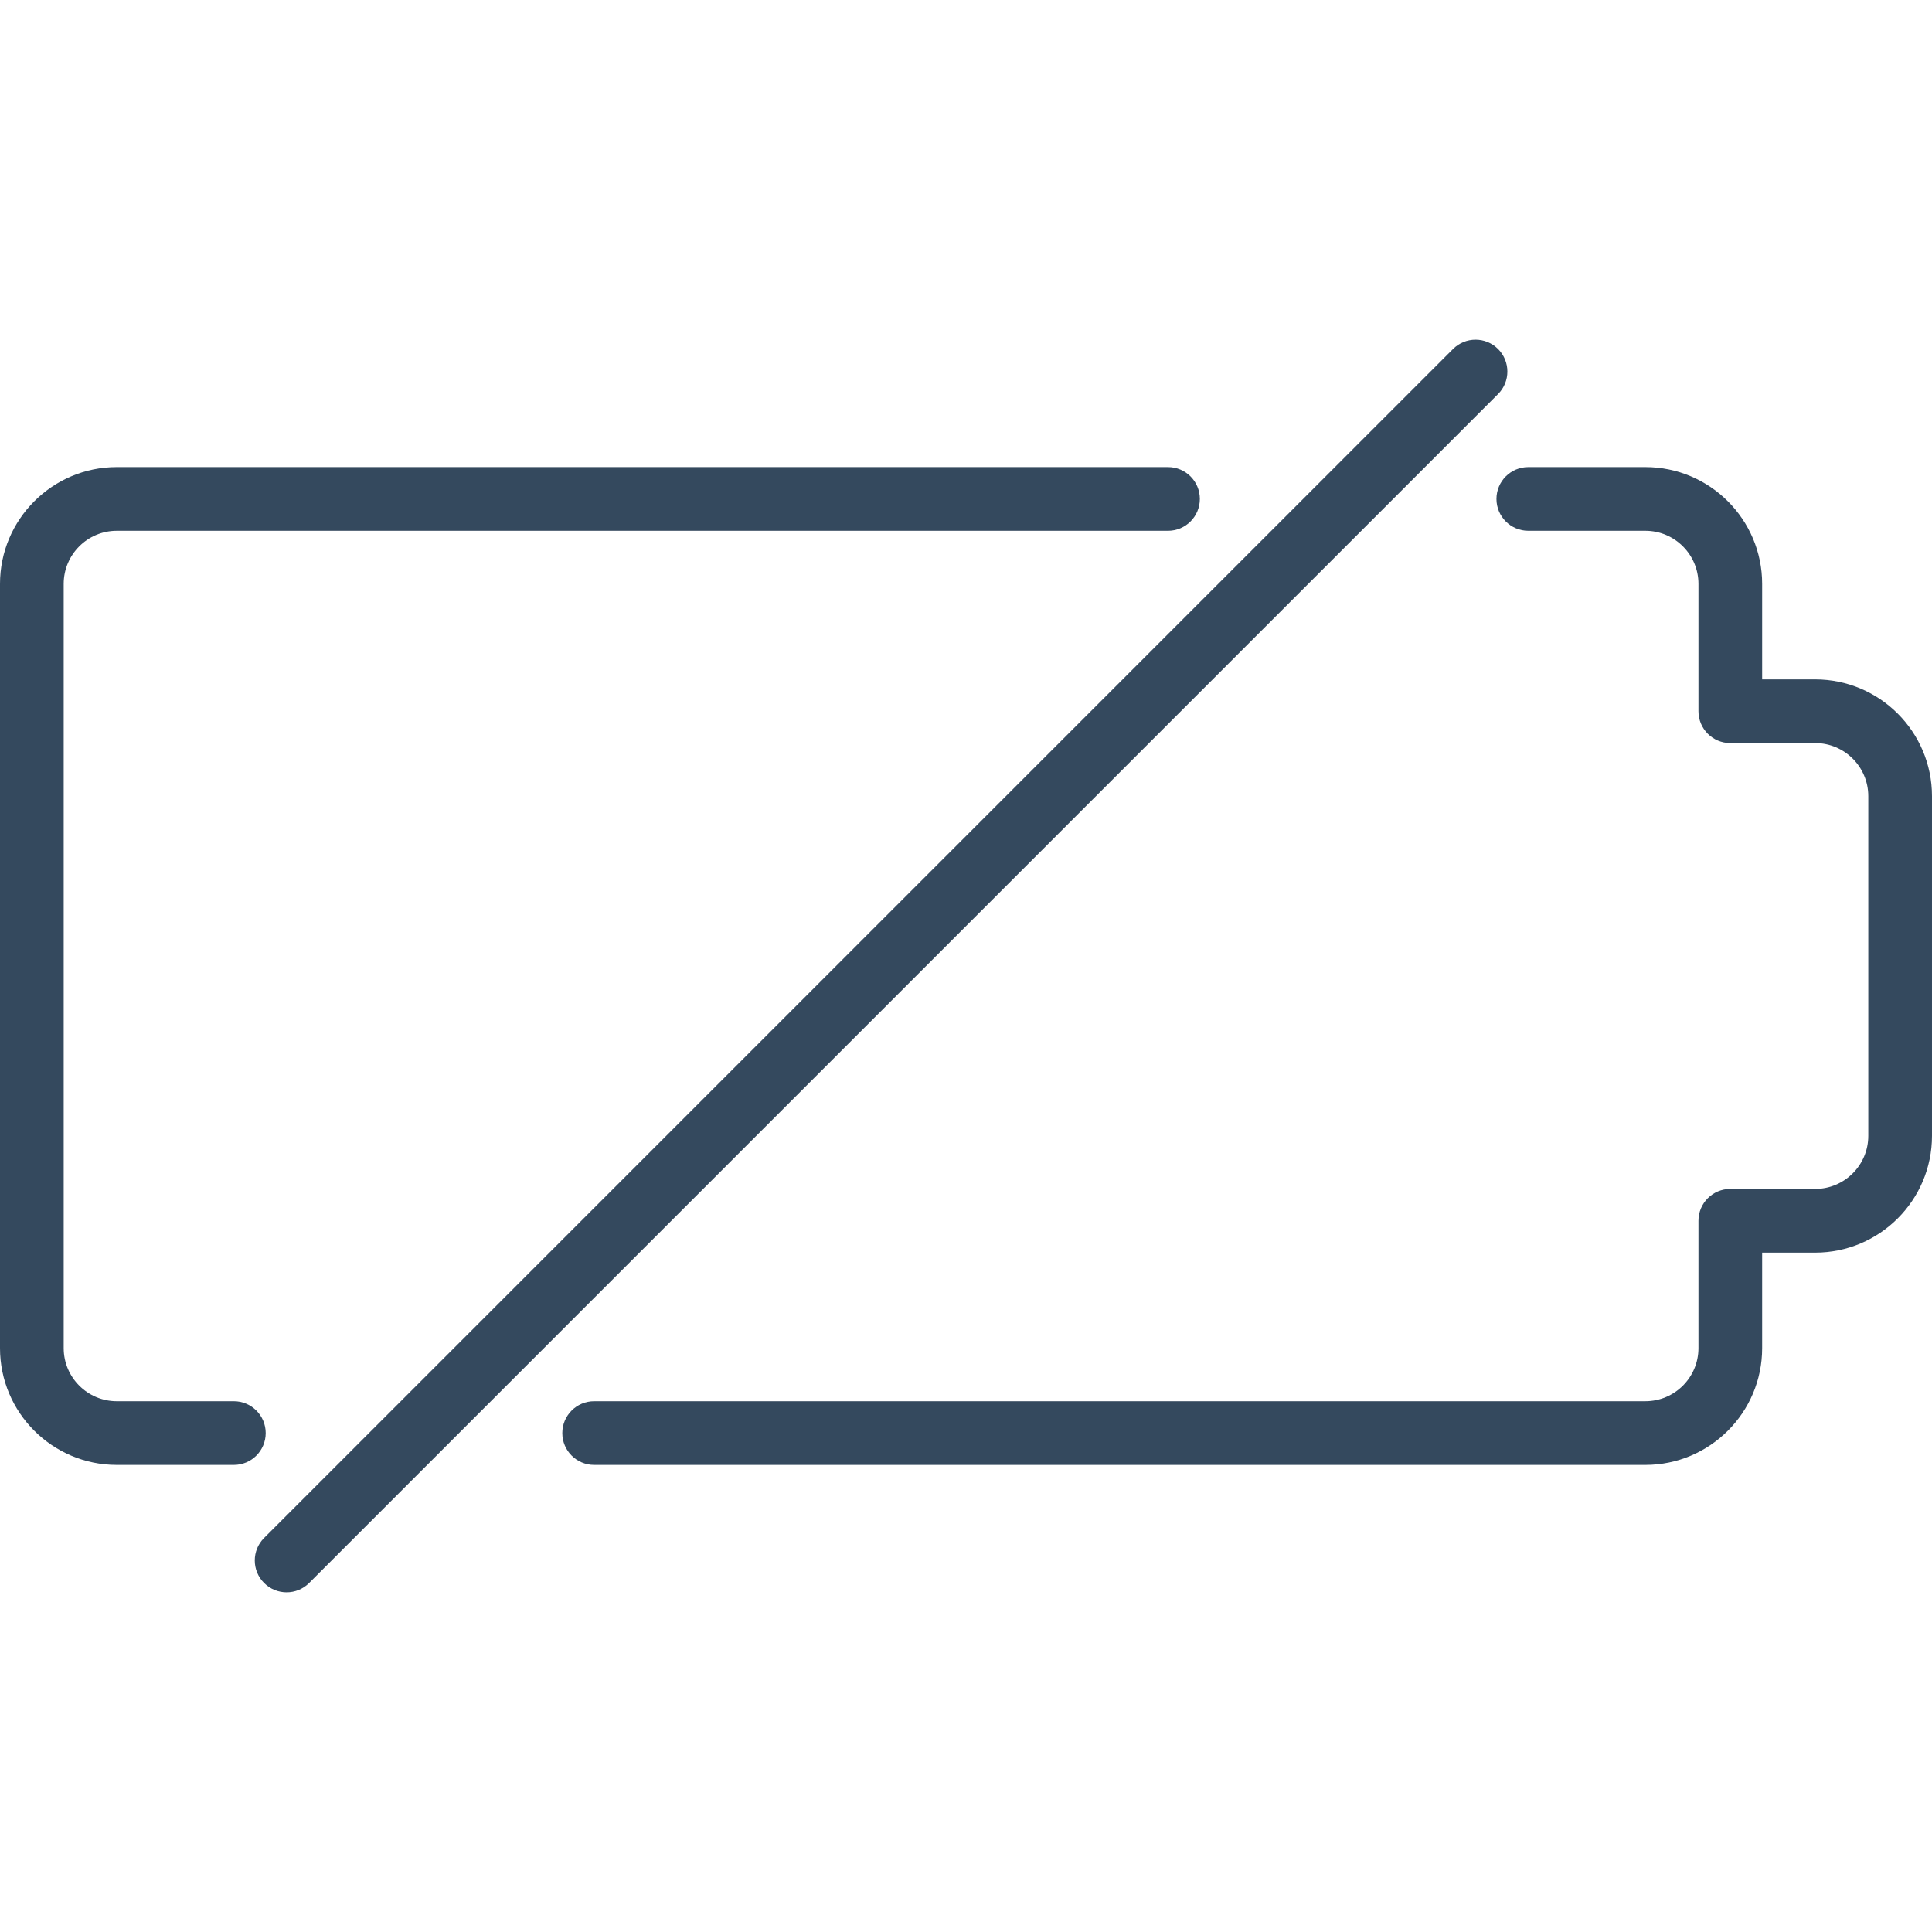
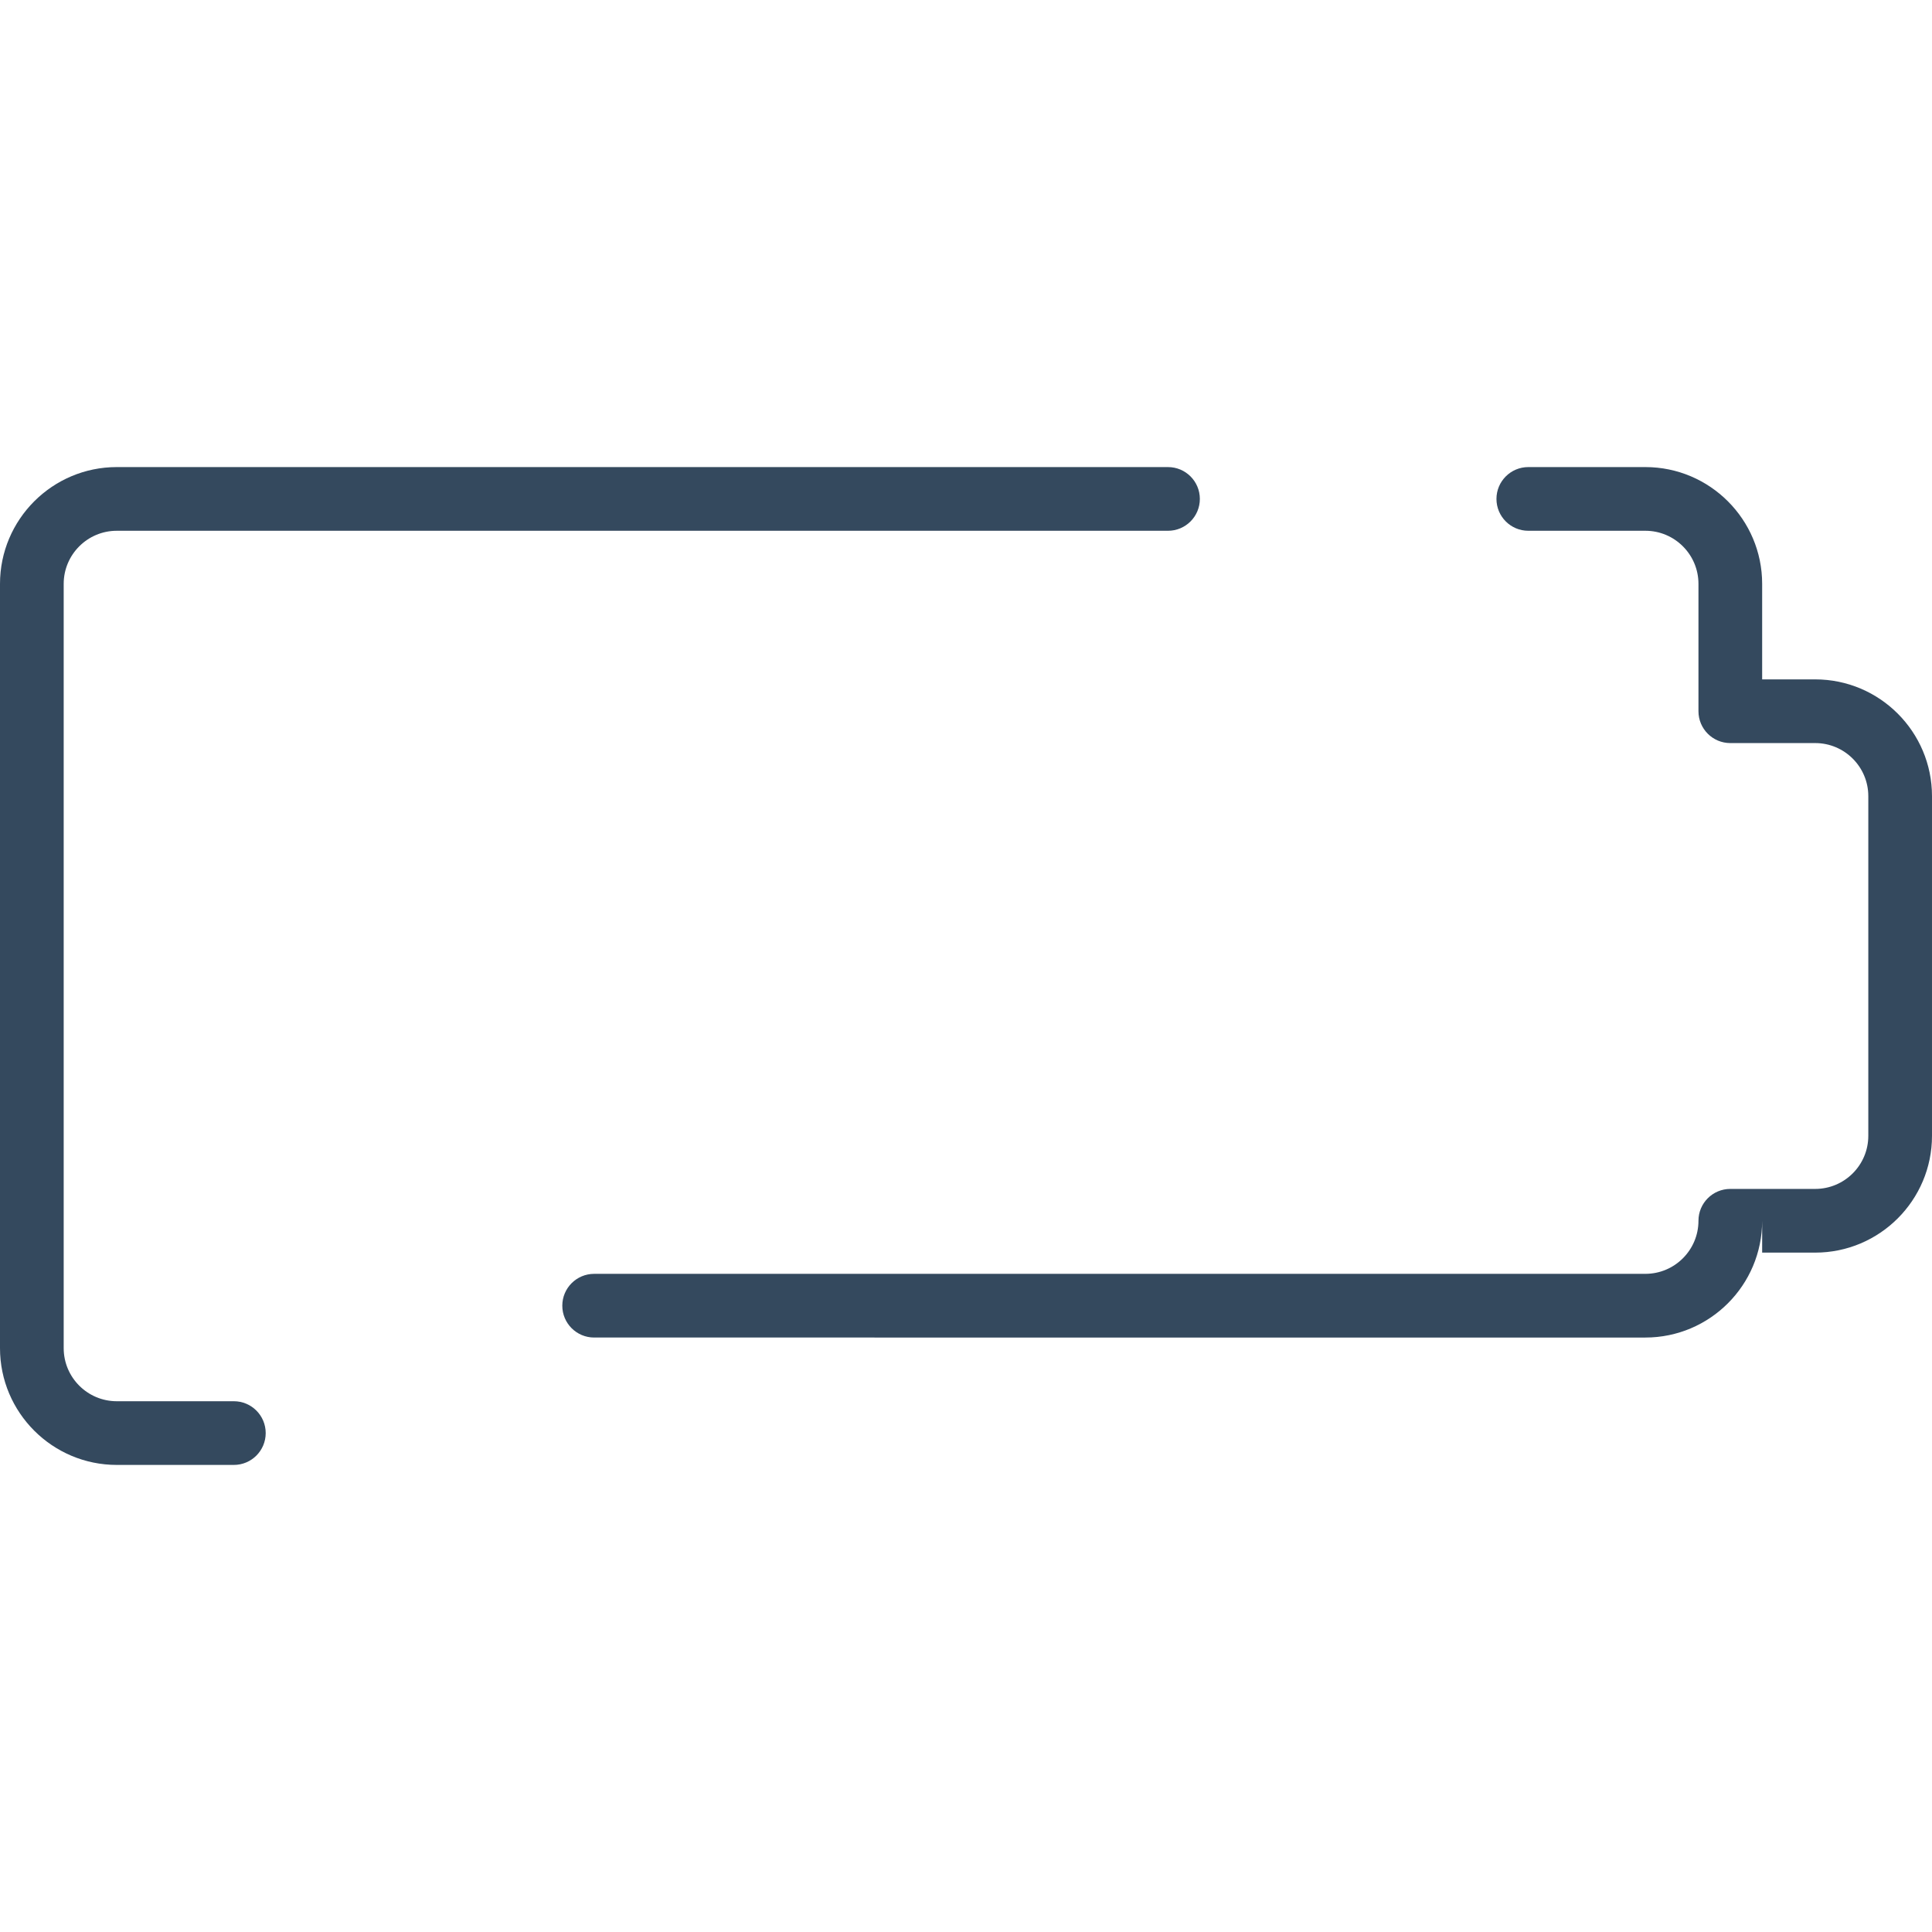
<svg xmlns="http://www.w3.org/2000/svg" xmlns:ns1="http://sodipodi.sourceforge.net/DTD/sodipodi-0.dtd" xmlns:ns2="http://www.inkscape.org/namespaces/inkscape" id="Capa_1" x="0px" y="0px" viewBox="0 0 455 455" style="enable-background:new 0 0 455 455;" xml:space="preserve" ns1:docname="Energy.svg" ns2:version="0.92.2 (5c3e80d, 2017-08-06)">
  <defs id="defs5156" />
  <g id="g5121">
    <path d="M62.574,337.5c0-4.143-3.357-7.5-7.5-7.5H27.5c-6.893,0-12.5-5.607-12.5-12.5v-180c0-6.893,5.607-12.5,12.5-12.5h247.574 c4.143,0,7.5-3.357,7.5-7.5s-3.357-7.5-7.5-7.5H27.5C12.336,110,0,122.337,0,137.5v180C0,332.663,12.336,345,27.5,345h27.574 C59.217,345,62.574,341.642,62.574,337.5z" id="path5115" style="fill:#34495e;fill-opacity:1" />
-     <path d="M427.5,160H415v-22.5c0-15.163-12.337-27.5-27.5-27.5h-27.574c-4.143,0-7.5,3.357-7.5,7.5s3.357,7.5,7.5,7.5H387.5 c6.893,0,12.5,5.607,12.5,12.5v30c0,4.143,3.357,7.5,7.5,7.5h20c6.893,0,12.5,5.607,12.5,12.5v80c0,6.893-5.607,12.5-12.5,12.5h-20 c-4.143,0-7.5,3.357-7.5,7.5v30c0,6.893-5.607,12.5-12.5,12.5H139.926c-4.143,0-7.5,3.357-7.5,7.5s3.357,7.5,7.5,7.5H387.5 c15.163,0,27.5-12.337,27.5-27.5V295h12.5c15.163,0,27.5-12.337,27.5-27.5v-80C455,172.337,442.663,160,427.5,160z" id="path5117" style="fill:#34495e;fill-opacity:1" />
-     <path d="M352.804,82.196c-2.93-2.928-7.678-2.928-10.607,0l-280,280c-2.929,2.93-2.929,7.678,0,10.607 C63.661,374.267,65.581,375,67.5,375s3.839-0.732,5.304-2.196l280-280C355.732,89.874,355.732,85.126,352.804,82.196z" id="path5119" style="fill:#34495e;fill-opacity:1" />
+     <path d="M427.5,160H415v-22.5c0-15.163-12.337-27.5-27.5-27.5h-27.574c-4.143,0-7.5,3.357-7.5,7.5s3.357,7.5,7.5,7.5H387.5 c6.893,0,12.5,5.607,12.5,12.5v30c0,4.143,3.357,7.5,7.5,7.5h20c6.893,0,12.5,5.607,12.5,12.5v80c0,6.893-5.607,12.5-12.5,12.5h-20 c-4.143,0-7.5,3.357-7.5,7.5c0,6.893-5.607,12.5-12.5,12.5H139.926c-4.143,0-7.5,3.357-7.5,7.5s3.357,7.5,7.5,7.5H387.5 c15.163,0,27.5-12.337,27.5-27.5V295h12.5c15.163,0,27.5-12.337,27.5-27.5v-80C455,172.337,442.663,160,427.5,160z" id="path5117" style="fill:#34495e;fill-opacity:1" />
  </g>
  <g id="g5123" />
  <g id="g5125" />
  <g id="g5127" />
  <g id="g5129" />
  <g id="g5131" />
  <g id="g5133" />
  <g id="g5135" />
  <g id="g5137" />
  <g id="g5139" />
  <g id="g5141" />
  <g id="g5143" />
  <g id="g5145" />
  <g id="g5147" />
  <g id="g5149" />
  <g id="g5151" />
</svg>